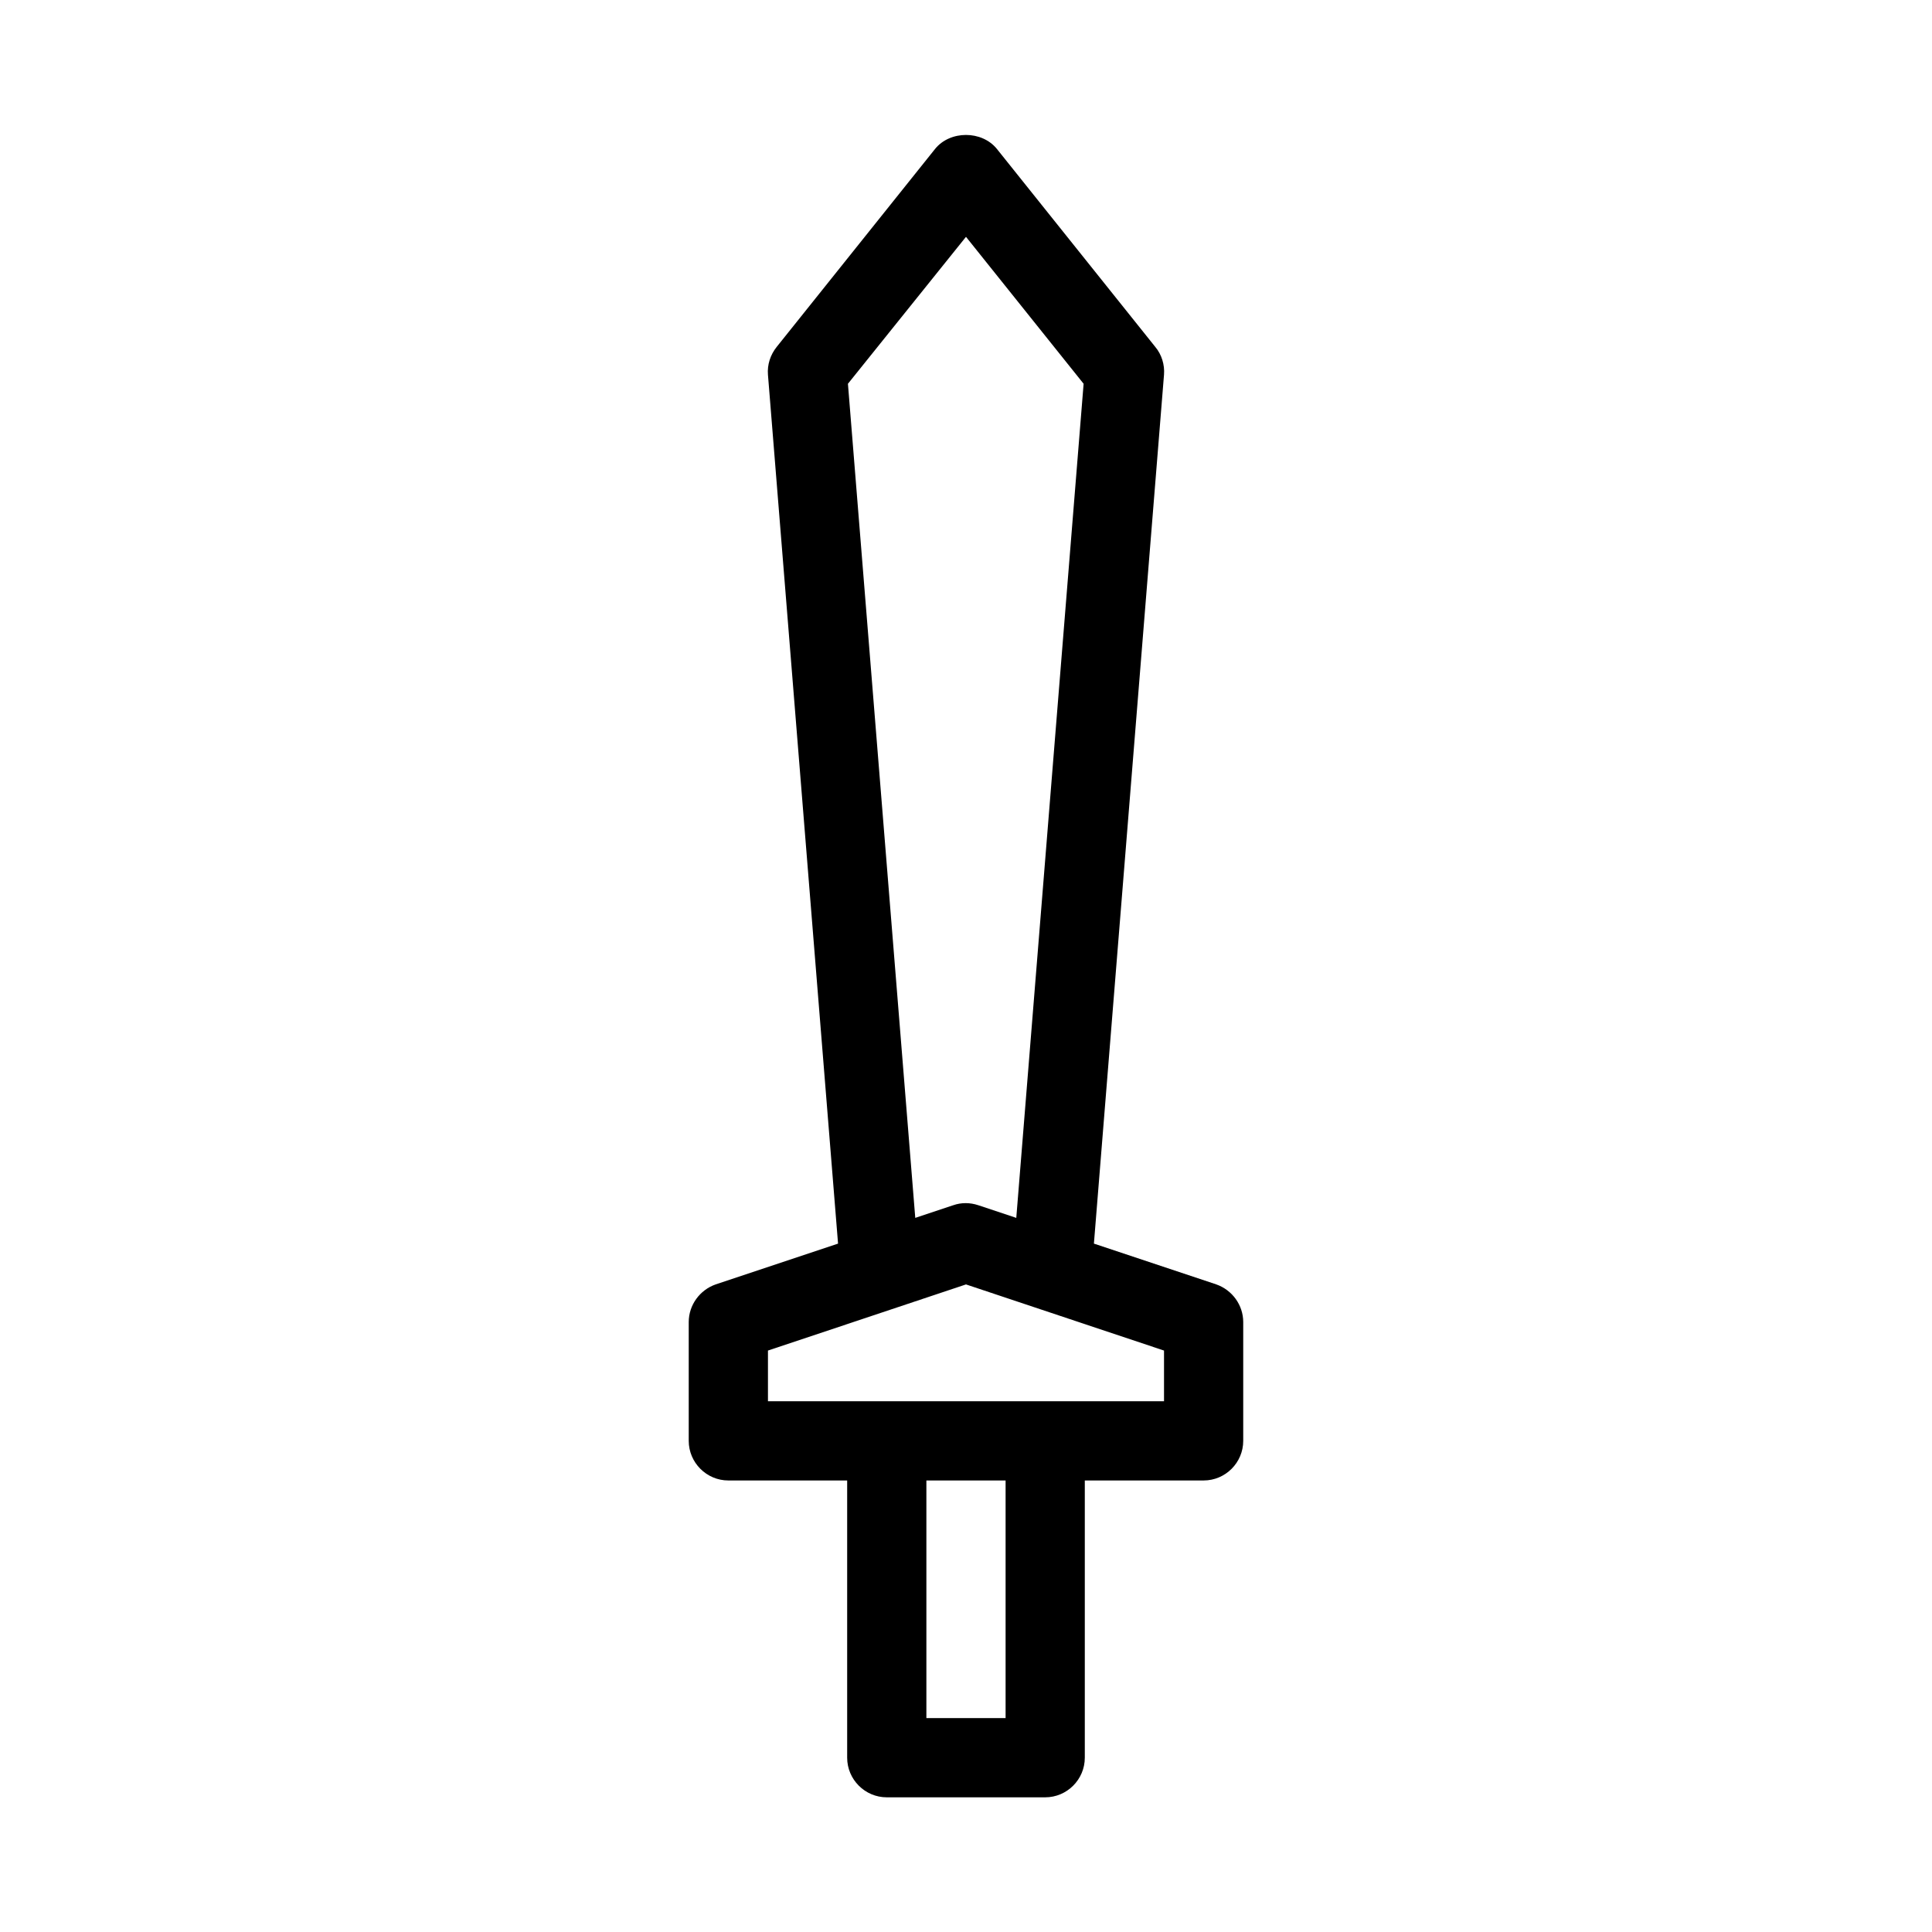
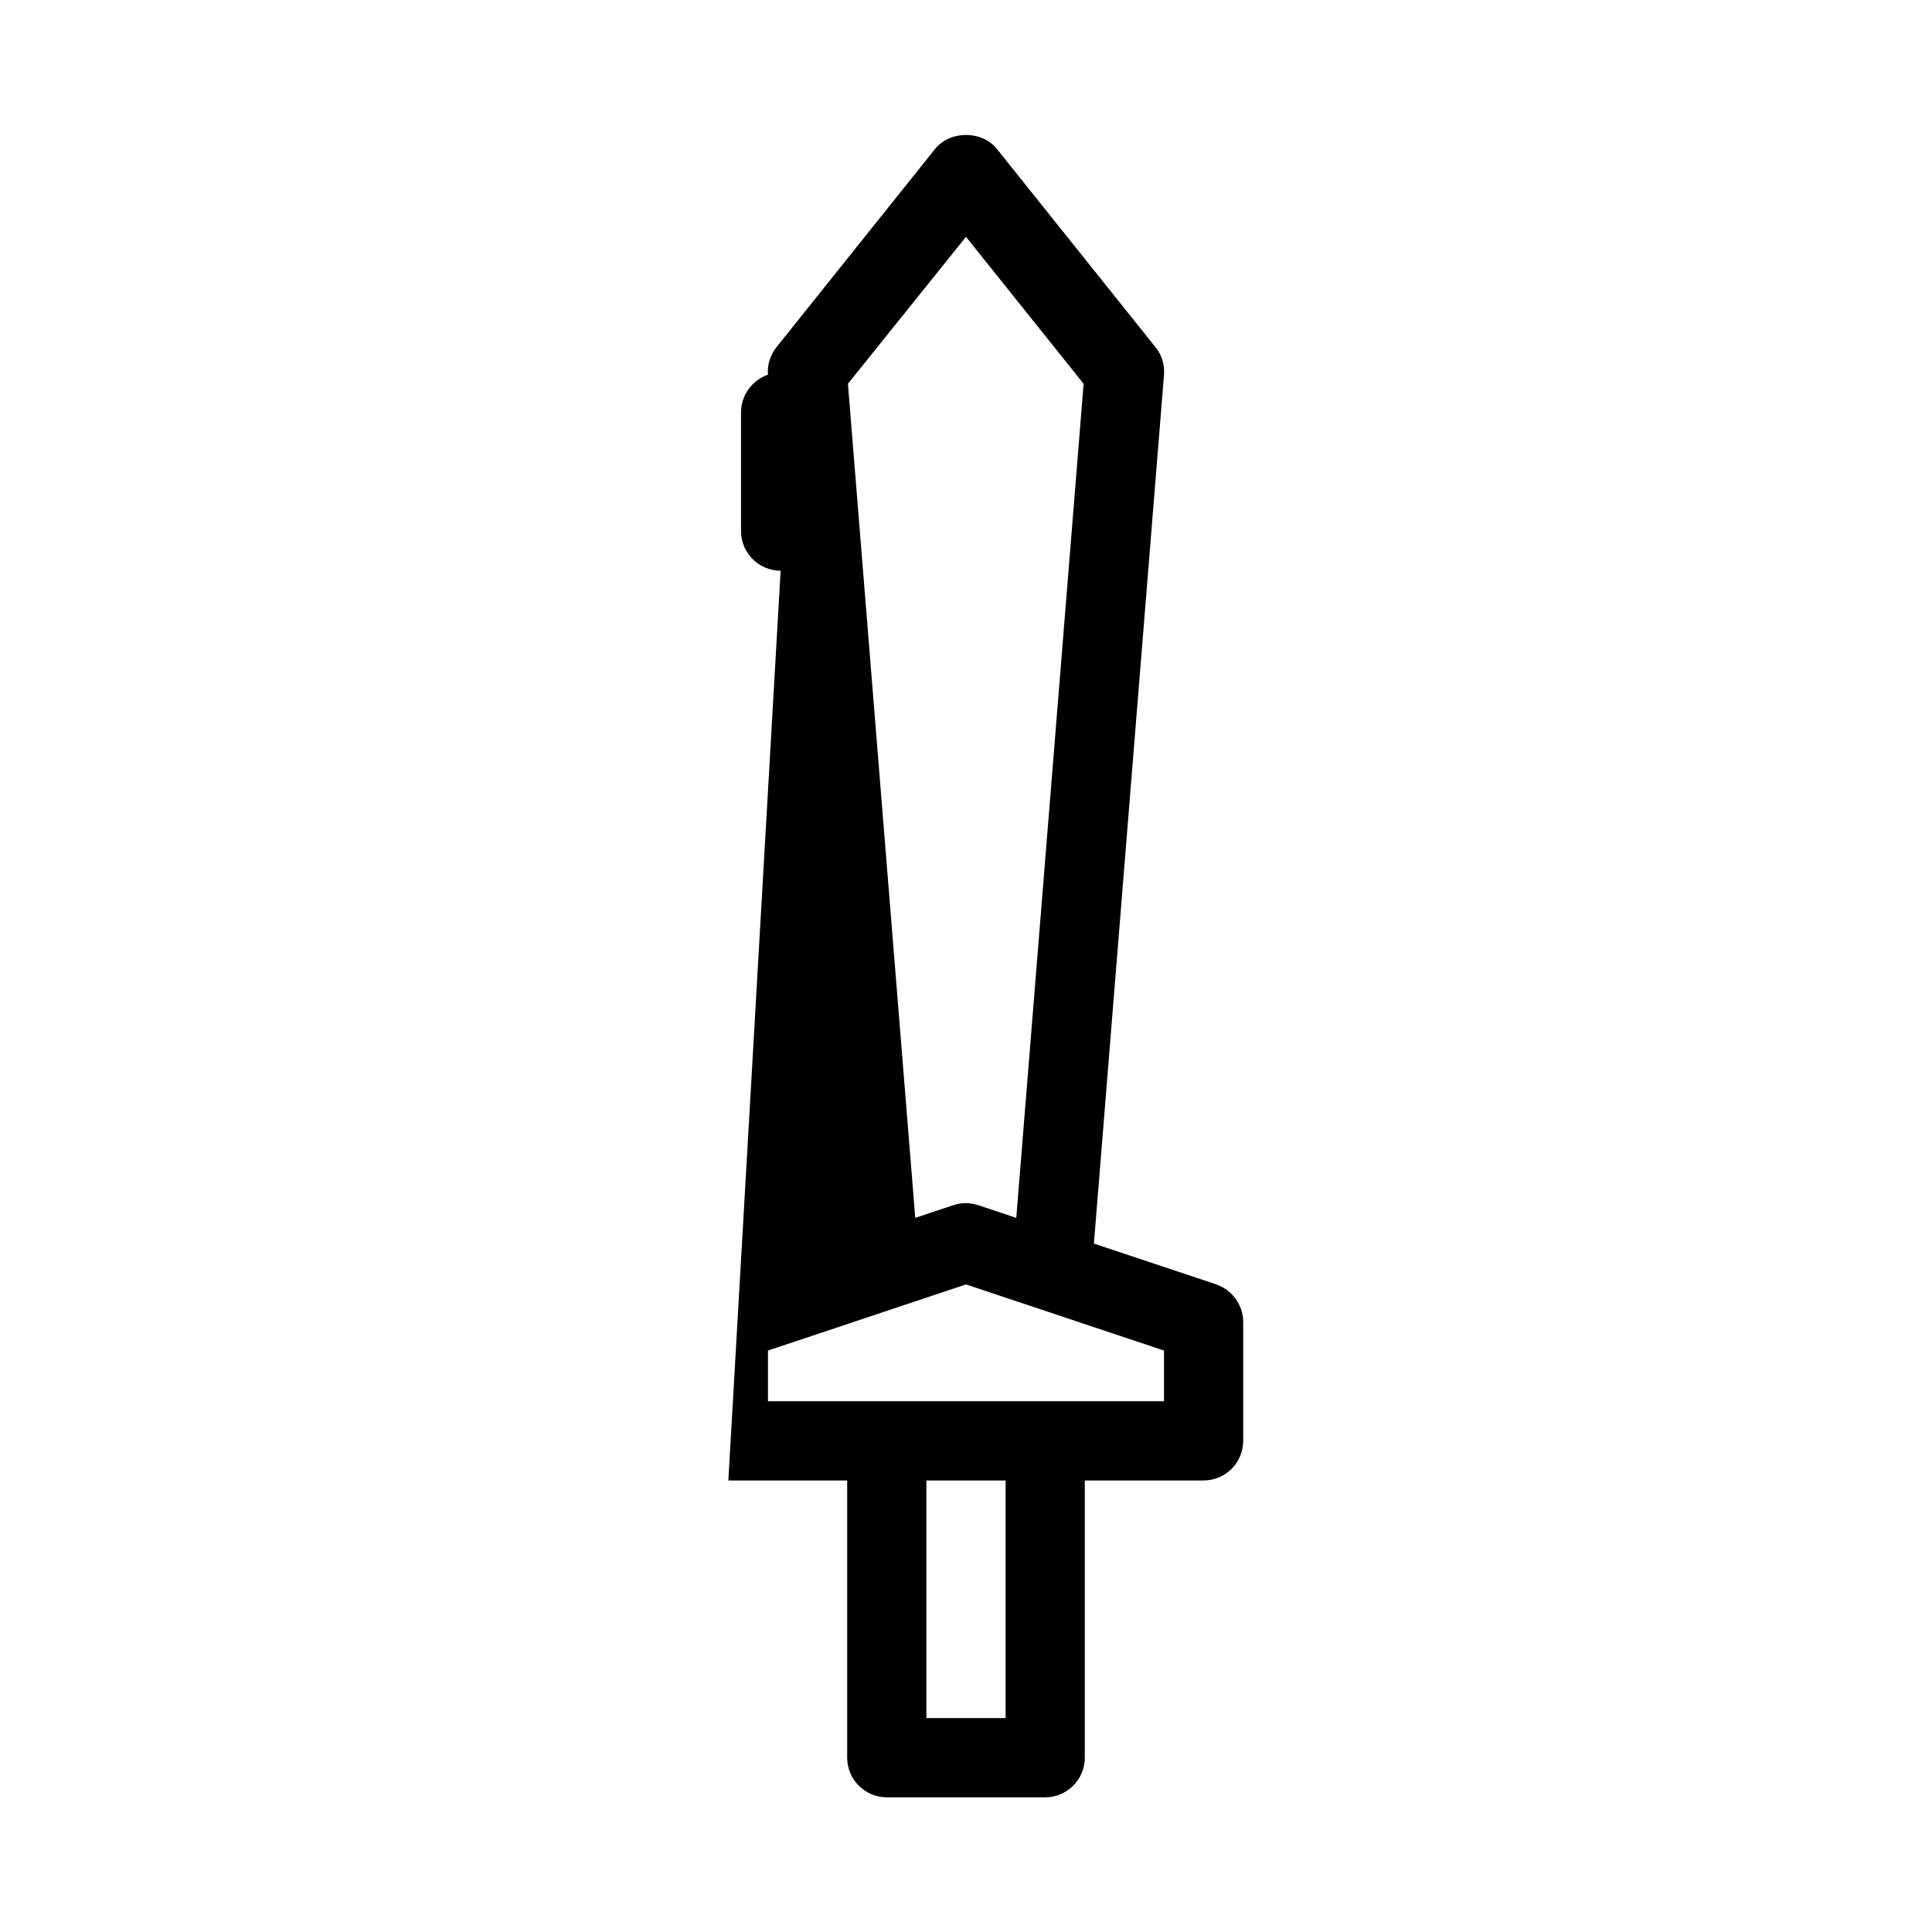
<svg xmlns="http://www.w3.org/2000/svg" fill="#000000" width="800px" height="800px" version="1.1" viewBox="144 144 512 512">
-   <path d="m337.02 536.34h31.488v73.473c0 5.773 4.723 10.496 10.496 10.496h41.984c5.773 0 10.496-4.723 10.496-10.496v-73.473h31.488c5.773 0 10.496-4.723 10.496-10.496v-31.488c0-4.512-2.938-8.5-7.137-9.973l-32.434-10.812 18.578-230.28c0.211-2.625-0.629-5.352-2.309-7.348l-41.984-52.48c-3.988-4.934-12.387-4.934-16.375 0l-41.984 52.48c-1.68 2.098-2.519 4.723-2.309 7.348l18.578 230.28-32.434 10.812c-4.199 1.469-7.137 5.457-7.137 9.973v31.488c0 5.769 4.723 10.496 10.496 10.496zm73.473 62.973h-20.992v-62.977h20.992zm-10.496-392.55 31.172 38.941-17.844 221.05-10.078-3.359c-2.203-0.734-4.512-0.734-6.613 0l-10.078 3.359-17.844-221.05zm-52.48 295.15 52.48-17.527 52.48 17.527v13.434h-104.96z" />
+   <path d="m337.02 536.34h31.488v73.473c0 5.773 4.723 10.496 10.496 10.496h41.984c5.773 0 10.496-4.723 10.496-10.496v-73.473h31.488c5.773 0 10.496-4.723 10.496-10.496v-31.488c0-4.512-2.938-8.5-7.137-9.973l-32.434-10.812 18.578-230.28c0.211-2.625-0.629-5.352-2.309-7.348l-41.984-52.48c-3.988-4.934-12.387-4.934-16.375 0l-41.984 52.48c-1.68 2.098-2.519 4.723-2.309 7.348c-4.199 1.469-7.137 5.457-7.137 9.973v31.488c0 5.769 4.723 10.496 10.496 10.496zm73.473 62.973h-20.992v-62.977h20.992zm-10.496-392.55 31.172 38.941-17.844 221.05-10.078-3.359c-2.203-0.734-4.512-0.734-6.613 0l-10.078 3.359-17.844-221.05zm-52.48 295.15 52.48-17.527 52.48 17.527v13.434h-104.96z" />
</svg>